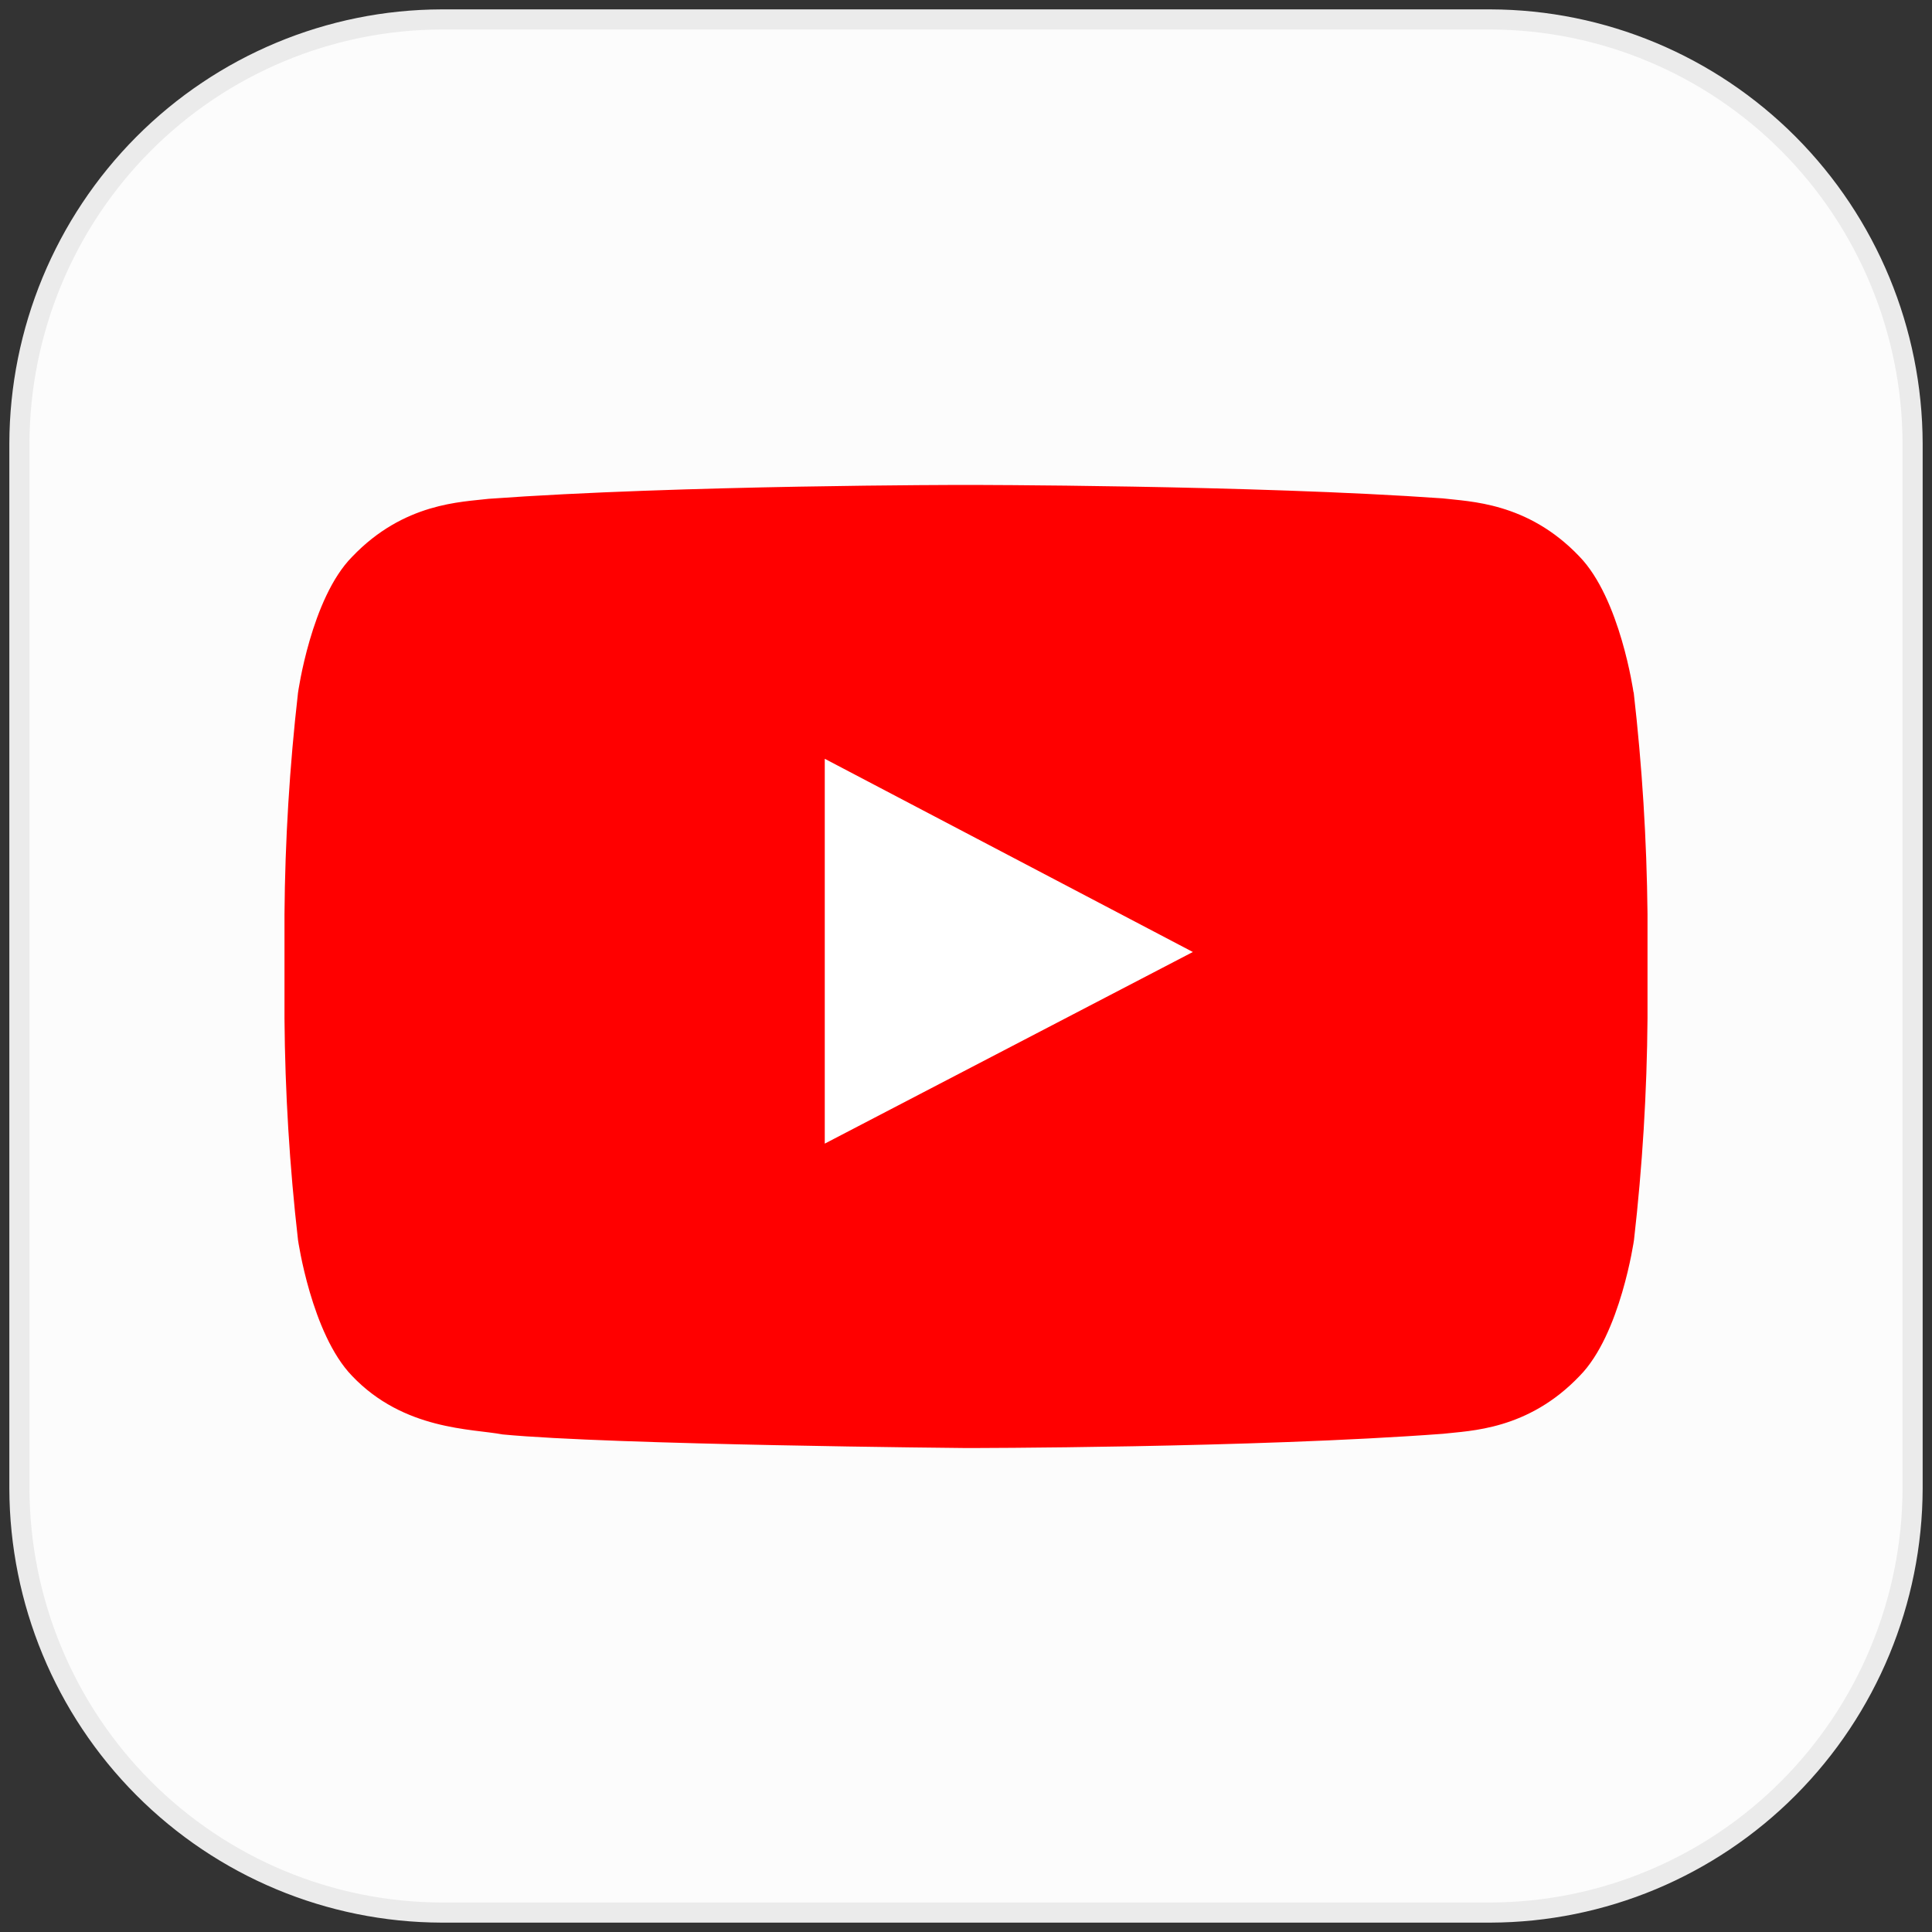
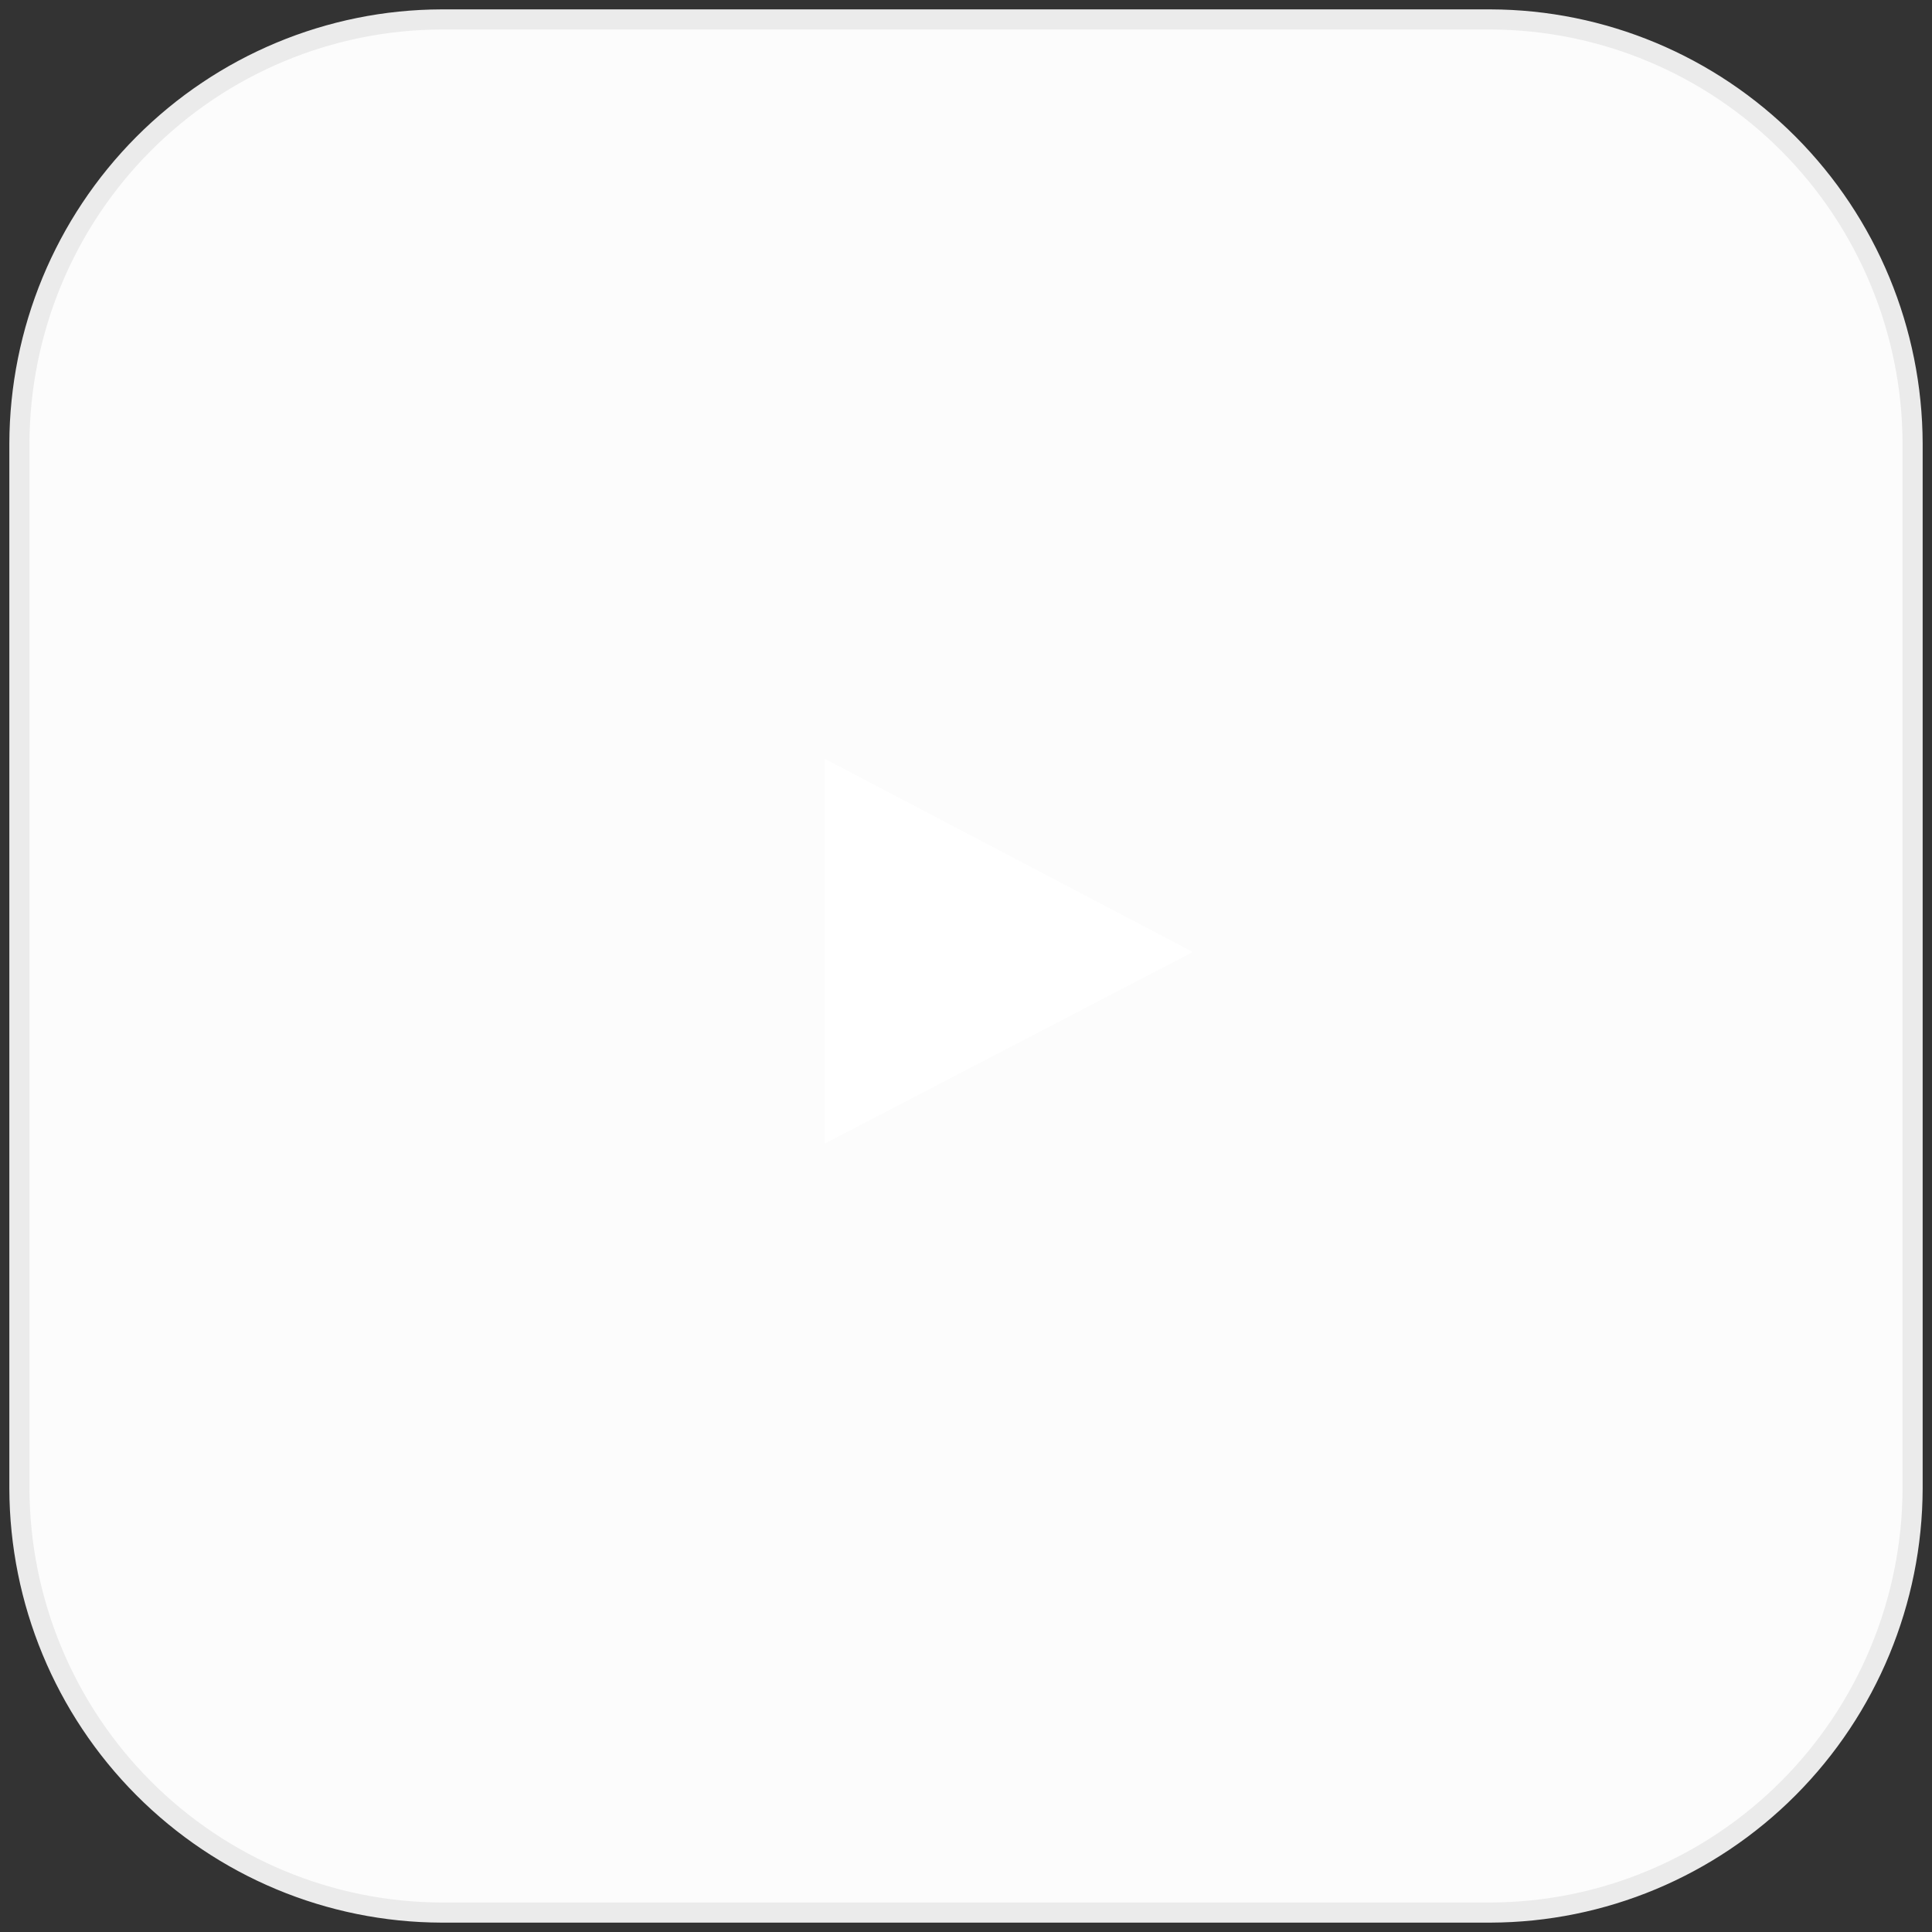
<svg xmlns="http://www.w3.org/2000/svg" width="48" height="48" viewBox="0 0 48 48" fill="none">
  <rect x="0" y="0" width="48" height="48" fill="#333333" stroke="none" />
  <g clip-path="url(#clip0_31_478)">
    <path d="M10.967 0.483H37.032C39.811 0.491 42.473 1.604 44.438 3.577C46.402 5.551 47.51 8.226 47.518 11.018V36.985C47.509 39.777 46.401 42.451 44.436 44.424C42.471 46.397 39.81 47.509 37.032 47.517H10.968C8.19 47.509 5.529 46.397 3.564 44.424C1.599 42.451 0.491 39.777 0.482 36.986V11.018C0.49 8.226 1.598 5.551 3.563 3.577C5.527 1.604 8.189 0.491 10.967 0.483Z" fill="#FCFCFC" stroke="#EBEBEB" stroke-width="0.5" />
-     <path fill-rule="evenodd" clip-rule="evenodd" d="M40.584 17.201C40.584 17.201 40.255 14.869 39.238 13.824C37.95 12.471 36.503 12.463 35.845 12.382C31.11 12.048 23.985 12.048 23.985 12.048C23.985 12.048 16.878 12.048 12.139 12.393C11.478 12.475 10.035 12.483 8.747 13.835C7.729 14.865 7.404 17.212 7.404 17.212C7.195 19.041 7.082 20.879 7.068 22.72V25.3C7.082 27.14 7.195 28.979 7.404 30.807C7.404 30.807 7.737 33.139 8.747 34.184C10.035 35.537 11.729 35.494 12.487 35.638C15.195 35.898 24 35.976 24 35.976C24 35.976 31.118 35.976 35.853 35.622C36.514 35.544 37.957 35.537 39.246 34.184C40.263 33.154 40.596 30.807 40.596 30.807C40.805 28.977 40.918 27.138 40.932 25.296V22.708C40.913 20.866 40.798 19.027 40.588 17.197L40.584 17.201Z" fill="#FF0000" />
    <path fill-rule="evenodd" clip-rule="evenodd" d="M20.491 28.413V18.852L29.636 23.652L20.491 28.413Z" fill="white" />
  </g>
  <defs>
    <clipPath id="clip0_31_478">
      <rect width="48" height="48" fill="white" />
    </clipPath>
  </defs>
</svg>